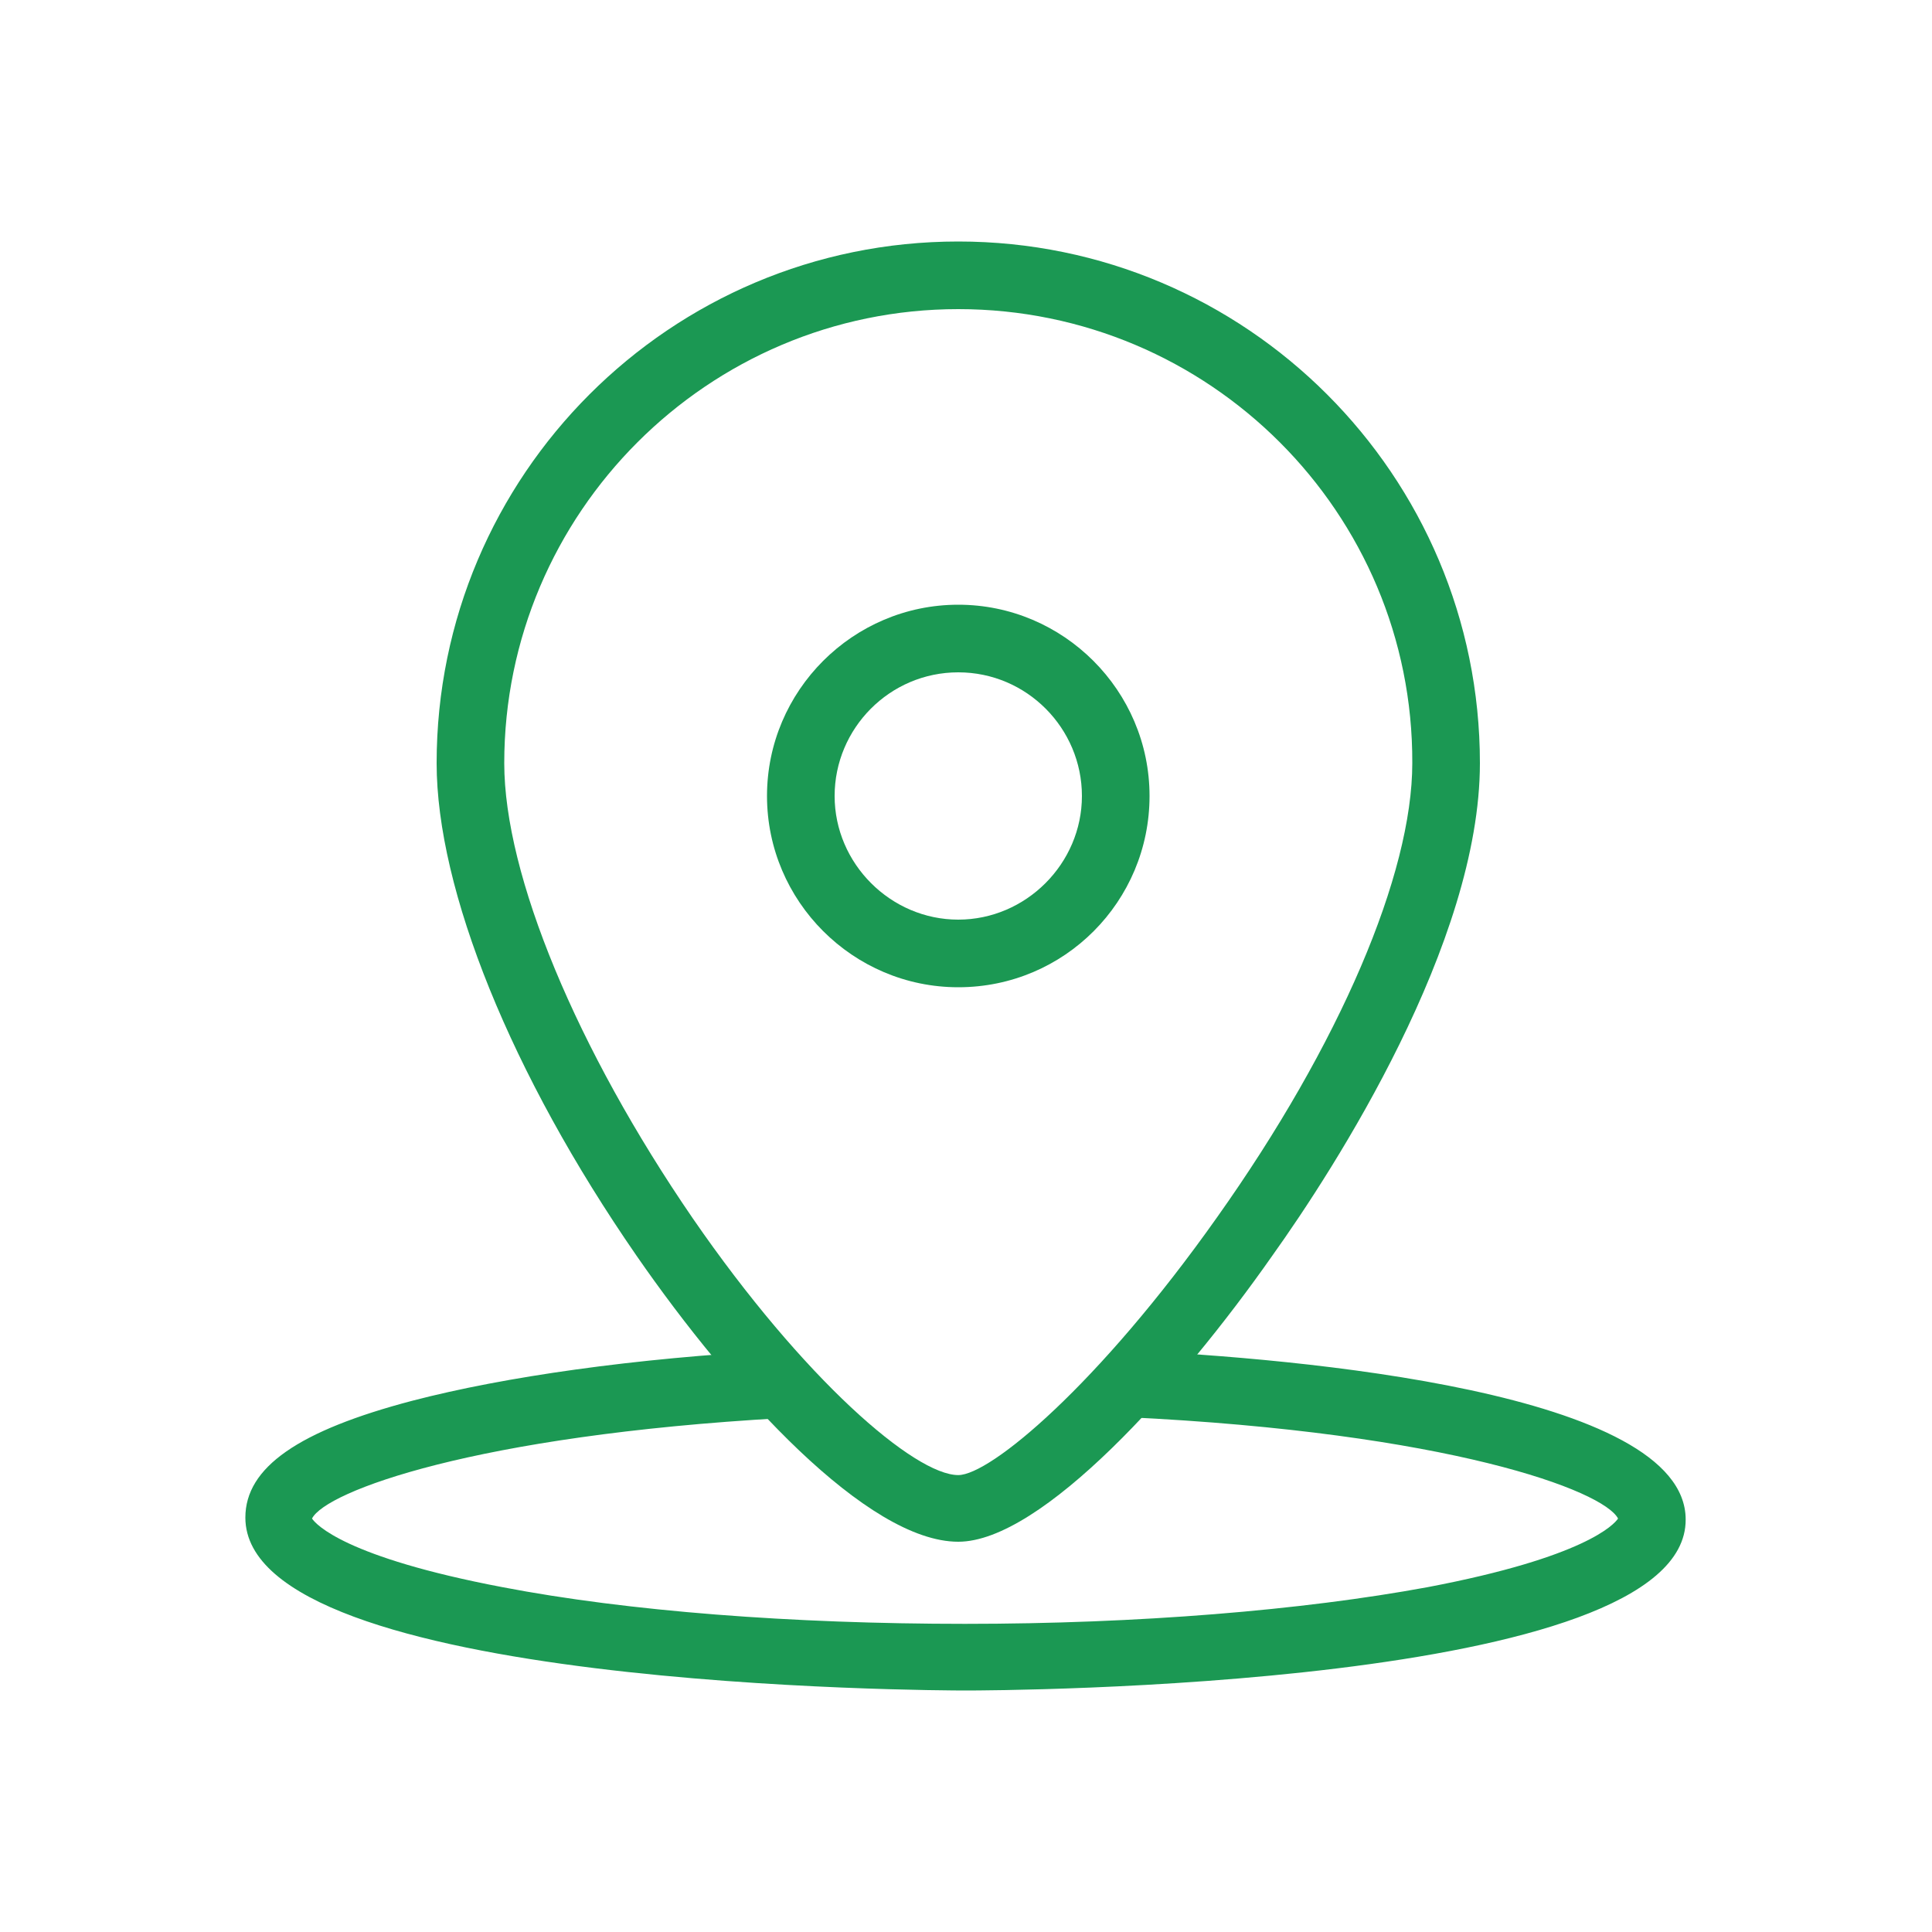
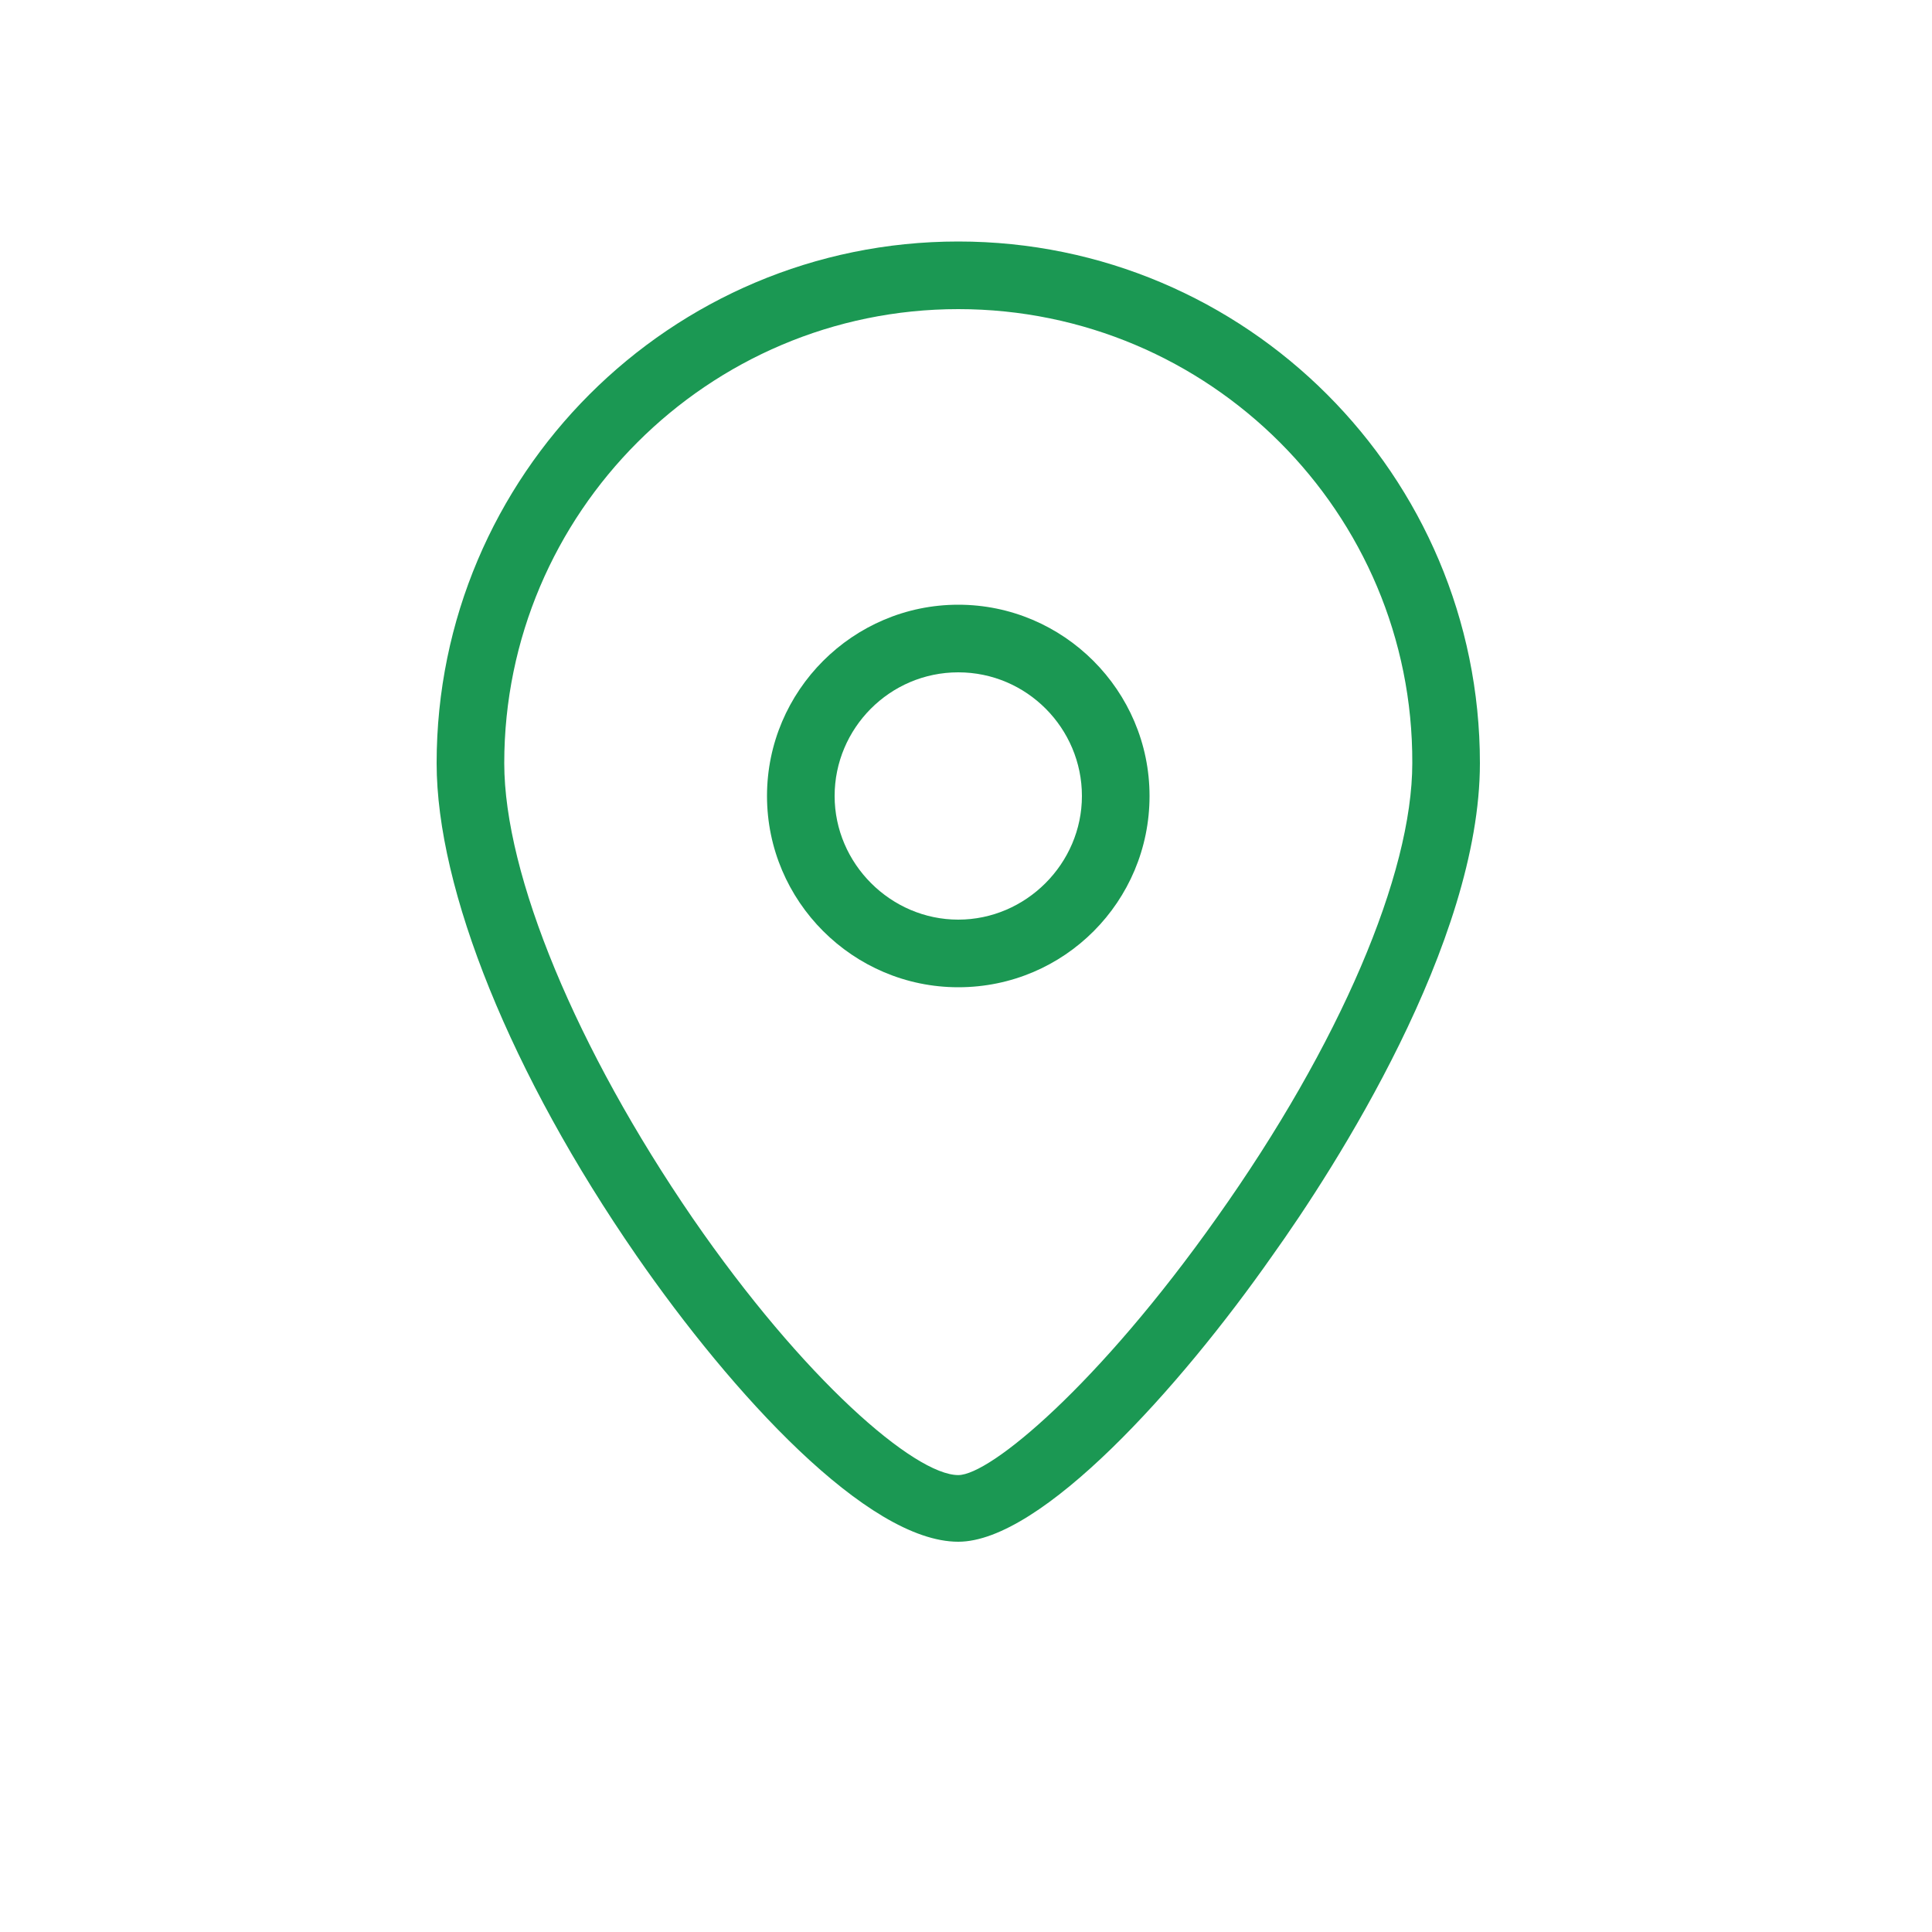
<svg xmlns="http://www.w3.org/2000/svg" id="Layer_1" x="0px" y="0px" viewBox="0 0 200 200" style="enable-background:new 0 0 200 200;" xml:space="preserve">
  <style type="text/css"> .st0{fill:#939598;} .st1{fill:#C5952D;} .st2{fill:#1B9853;} </style>
  <g>
    <g>
      <g>
        <path class="st2" d="M99.2,159.6c-9.4,0-23.4-15.3-33.3-29.6c-13-18.8-20.7-37.9-20.7-51c0-29.8,24.2-54,54-54 c29.8,0,54,24.2,54,54c0,18.6-15,41.9-21.5,51C122.1,143.7,107.8,159.6,99.2,159.6z M99.2,32c-25.9,0-47,21.1-47,47 c0,11.6,7.5,29.6,19.5,47.1c11.5,16.7,23,26.6,27.5,26.6c3.3,0,14.5-9.3,26.8-26.7c12.7-17.9,20.2-35.5,20.2-47 C146.3,53.1,125.2,32,99.2,32z" />
      </g>
      <g>
        <path class="st2" d="M99.2,102.2c-10.9,0-19.8-8.9-19.8-19.8s8.9-19.8,19.8-19.8c10.9,0,19.8,8.9,19.8,19.8 S110.2,102.2,99.2,102.2z M99.2,69.6c-7.1,0-12.8,5.8-12.8,12.8s5.8,12.8,12.8,12.8s12.8-5.8,12.8-12.8S106.3,69.6,99.2,69.6z" />
      </g>
    </g>
    <g>
-       <path class="st2" d="M100,175c-3,0-74.6-0.2-74.6-17.9c0-5.2,5.5-9,17.3-12.1c9.6-2.5,23-4.4,37.9-5.2c1.9-0.1,3.6,1.4,3.7,3.3 c0.1,1.9-1.4,3.6-3.3,3.7c-31.9,1.8-47.3,7.6-48.7,10.4c0.4,0.6,3.4,4,19.7,7.1c13,2.5,30,3.8,47.9,3.8s34.9-1.4,47.9-3.8 c16.3-3.1,19.3-6.5,19.7-7.1c-1.5-2.9-17.5-8.9-50.9-10.5c-1.9-0.1-3.4-1.7-3.3-3.6c0.1-1.9,1.7-3.4,3.6-3.3 c17.3,0.8,57.6,4.3,57.6,17.5C174.6,174.8,103,175,100,175z M167.6,157.2L167.6,157.2L167.6,157.2z" />
-     </g>
+       </g>
  </g>
</svg>